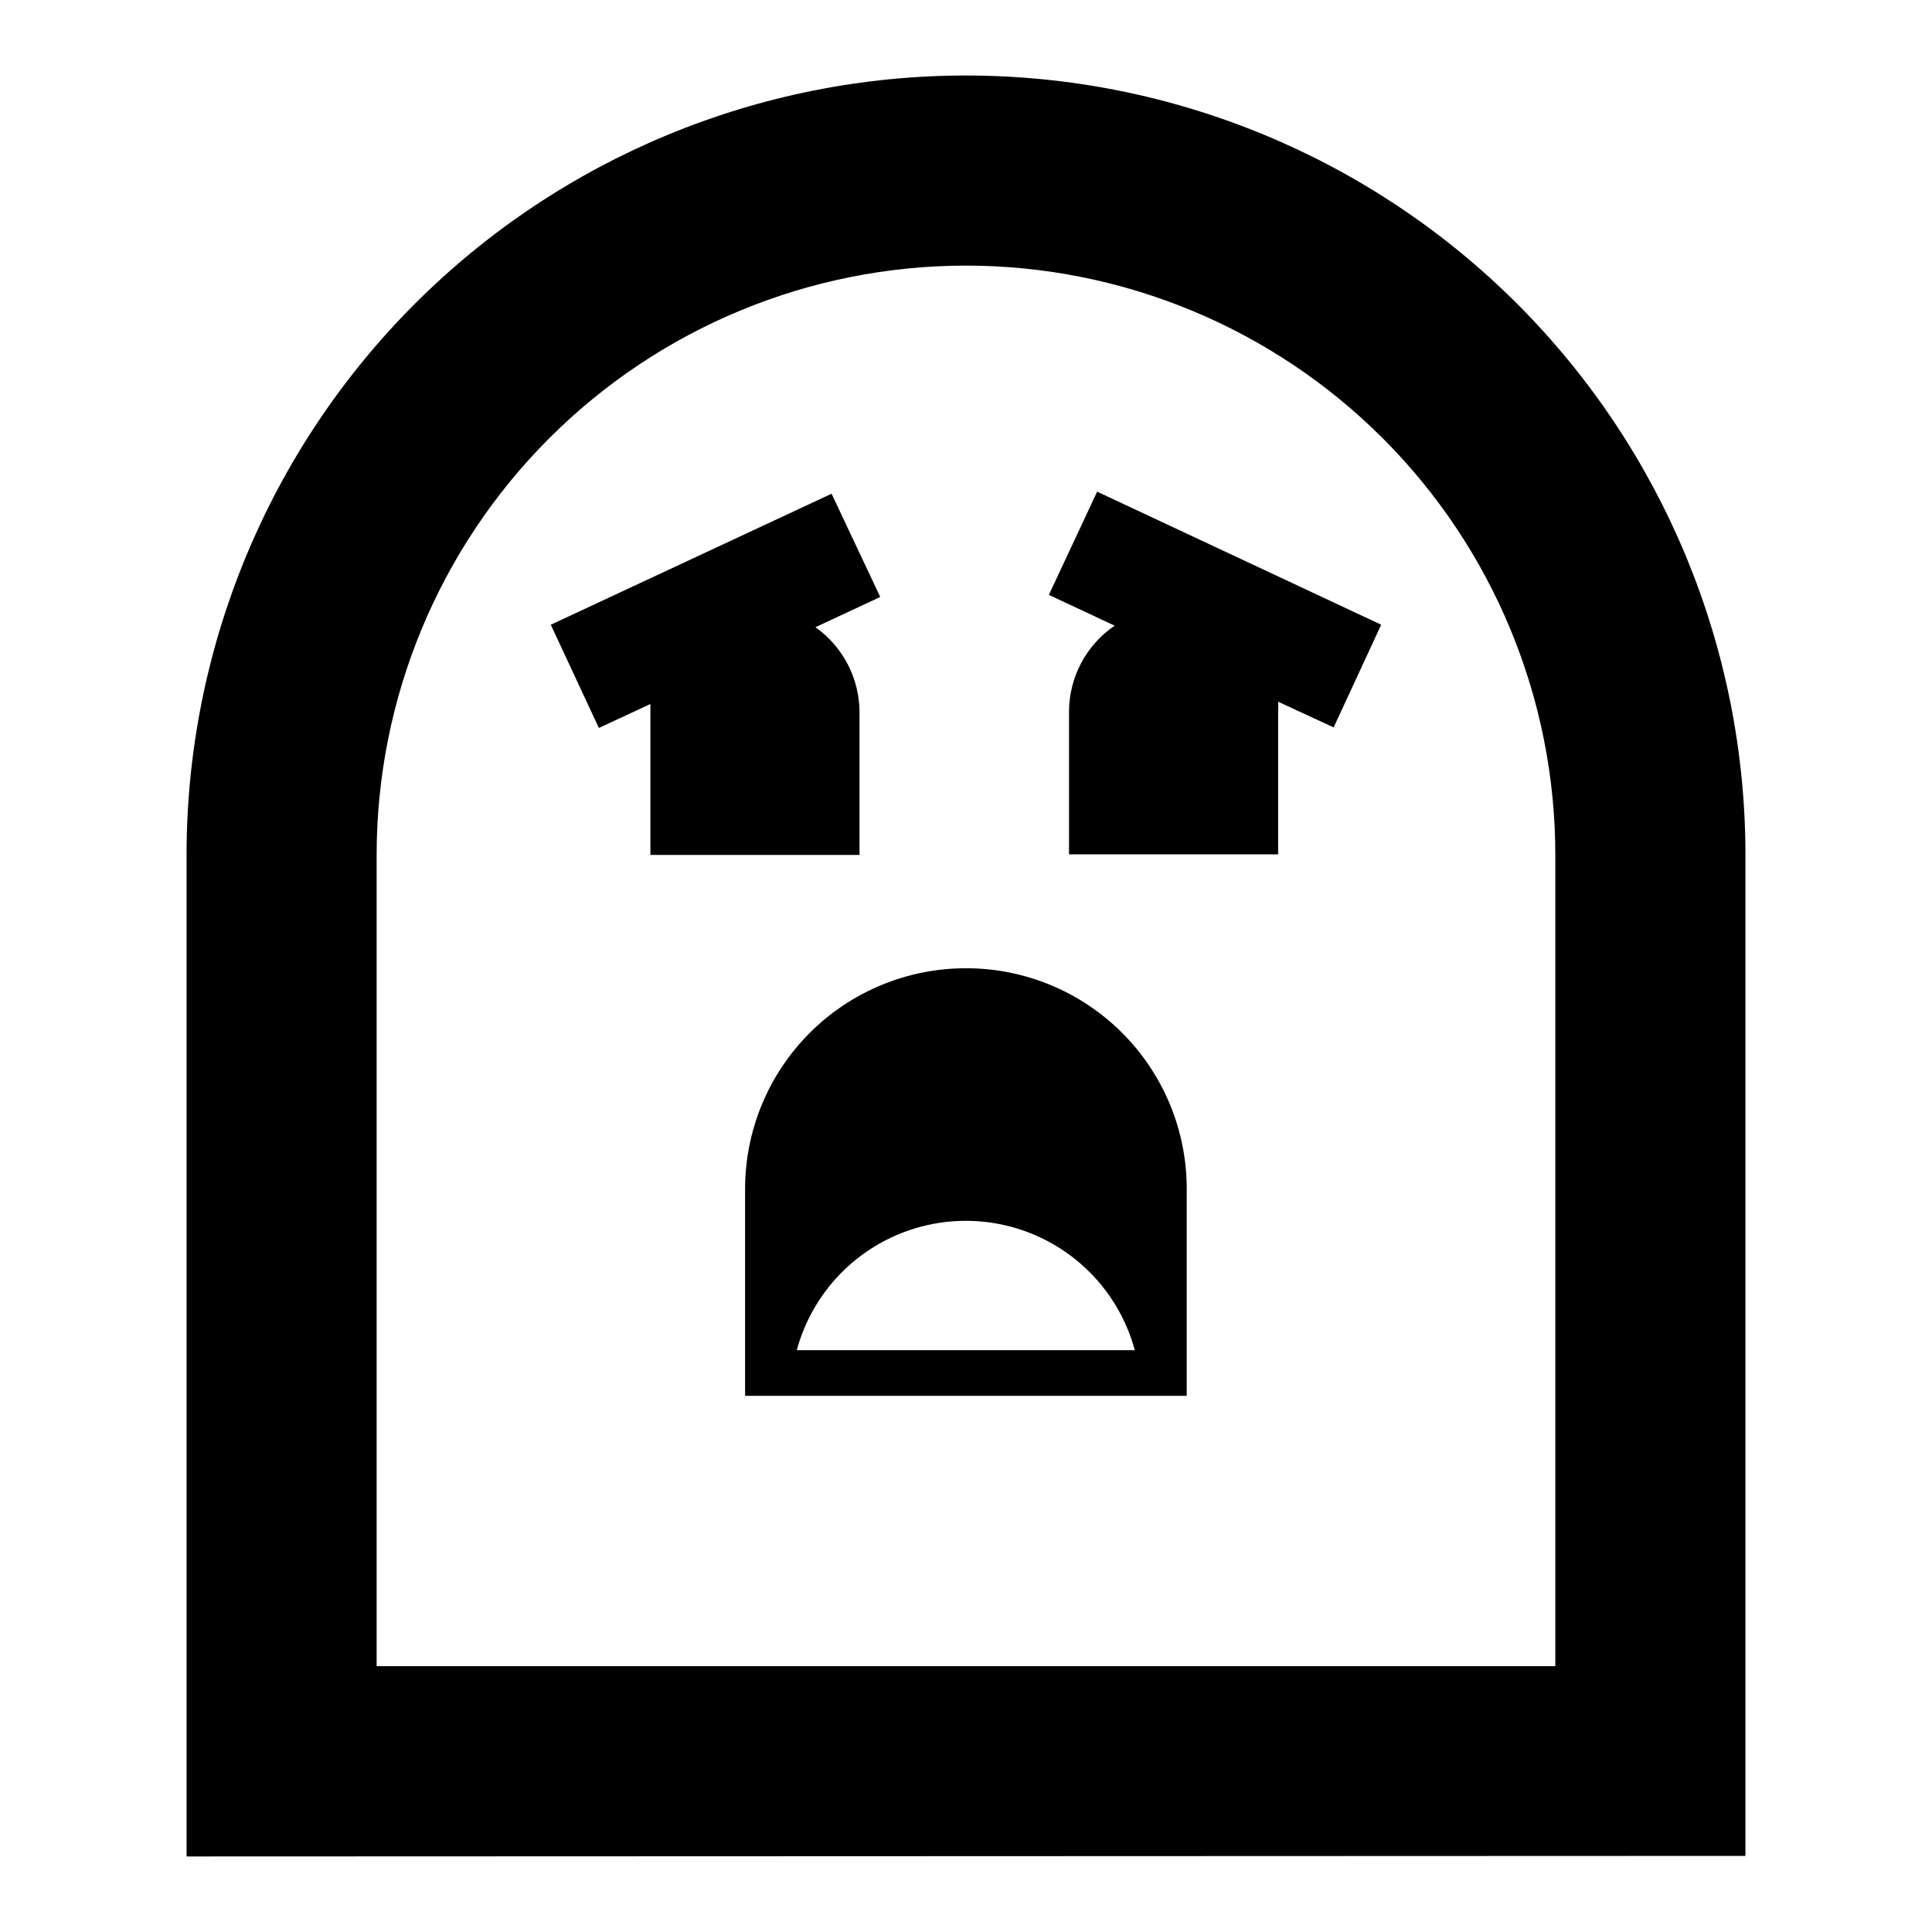
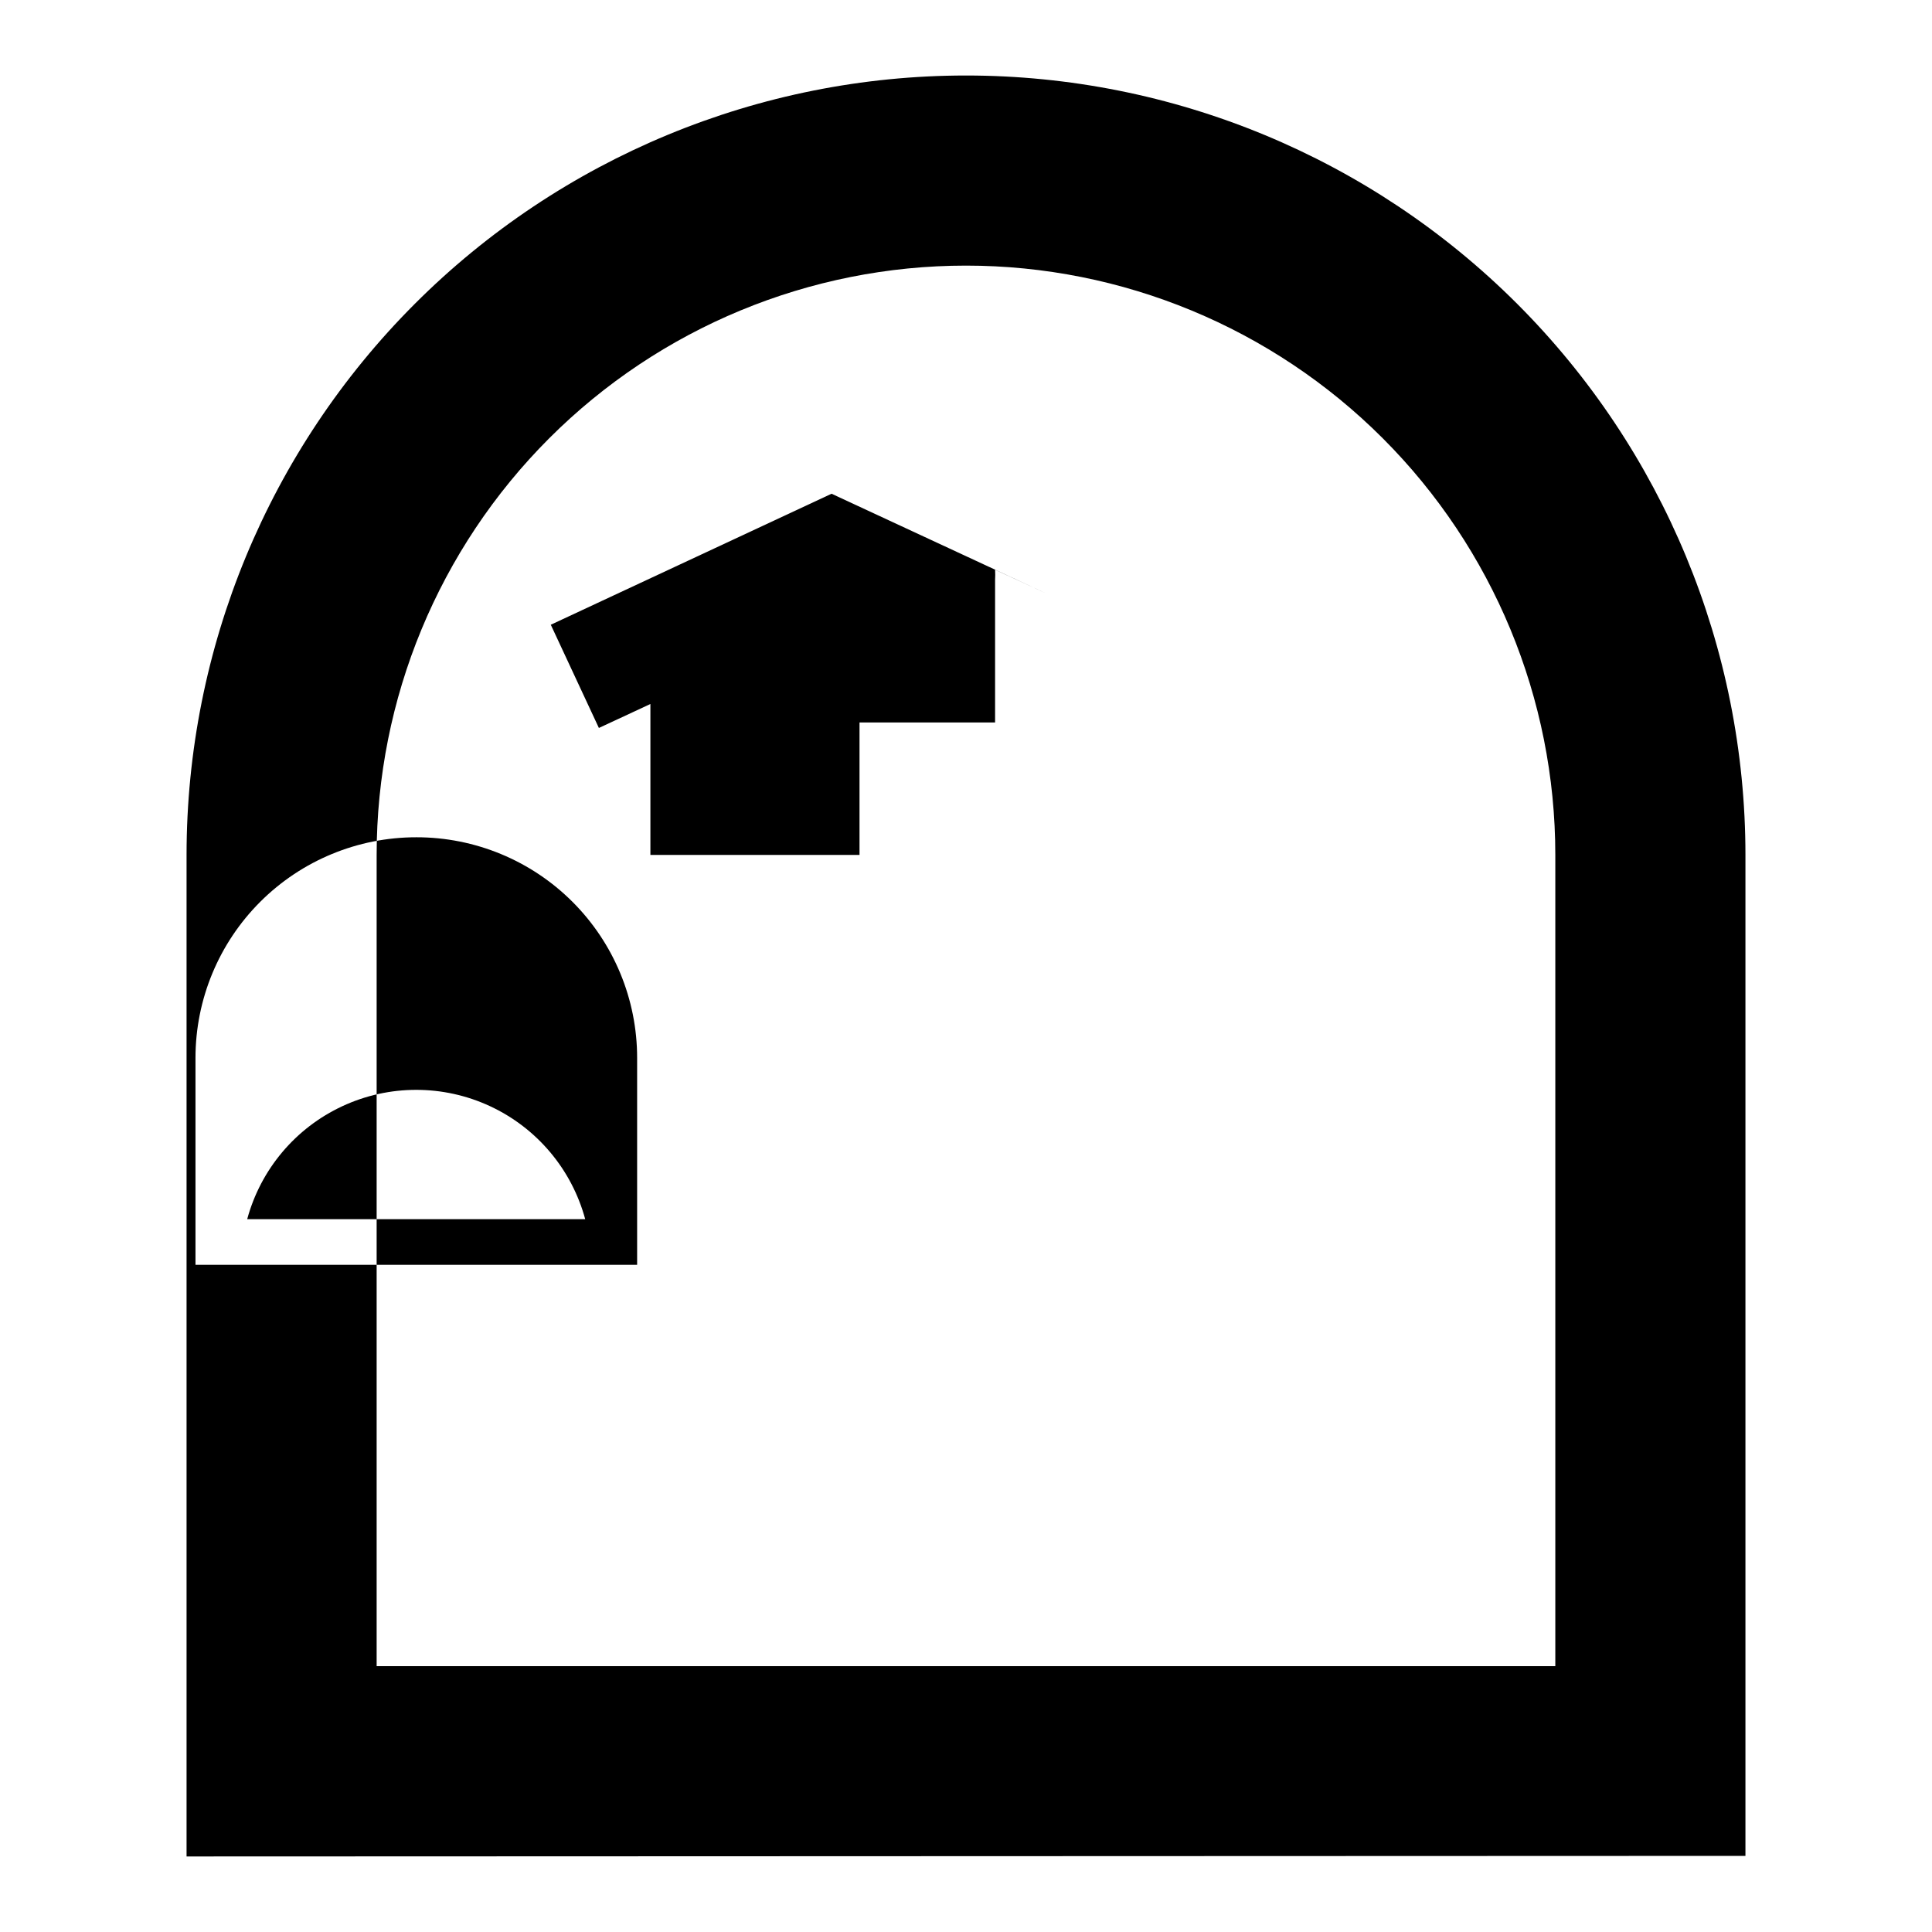
<svg xmlns="http://www.w3.org/2000/svg" fill="#000000" width="800px" height="800px" version="1.1" viewBox="144 144 512 512">
-   <path d="m193.44 635.98v-265.41c0-54.781 21.762-107.32 60.5-146.06s91.277-60.5 146.06-60.5c54.781 0 107.32 21.762 146.06 60.5 38.738 38.738 60.5 91.277 60.5 146.06v265.26zm206.56-421.59c-41.422 0-81.148 16.457-110.44 45.746s-45.746 69.012-45.746 110.43v214.98h312.36v-214.98c0-41.422-16.453-81.145-45.746-110.43-29.289-29.289-69.012-45.746-110.43-45.746zm-35.621 60.457-74.414 34.715 12.746 27.355 13.652-6.348v2.215 37.785h55.418v-37.785h0.004c-0.012-8.973-4.367-17.383-11.688-22.57l17.18-8.012zm145.65 34.711-75.27-35.266-12.797 27.355 17.434 8.16-0.004 0.004c-7.559 5.137-12.086 13.684-12.09 22.824v37.785h55.418v-37.785c0.055-0.891 0.055-1.781 0-2.672l14.711 6.801zm-110.03 91.039c-15.516-0.012-30.398 6.137-41.375 17.098-10.98 10.961-17.156 25.832-17.168 41.348v54.863h117.04v-54.863c0-15.512-6.164-30.383-17.137-41.344-10.969-10.961-25.848-17.113-41.355-17.102zm-44.84 101.21v0.004c3.574-13.215 12.805-24.172 25.215-29.945 12.41-5.777 26.738-5.777 39.148 0 12.41 5.773 21.637 16.73 25.215 29.945z" />
+   <path d="m193.44 635.98v-265.41c0-54.781 21.762-107.32 60.5-146.06s91.277-60.5 146.06-60.5c54.781 0 107.32 21.762 146.06 60.5 38.738 38.738 60.5 91.277 60.5 146.06v265.26zm206.56-421.59c-41.422 0-81.148 16.457-110.44 45.746s-45.746 69.012-45.746 110.43v214.98h312.36v-214.98c0-41.422-16.453-81.145-45.746-110.43-29.289-29.289-69.012-45.746-110.43-45.746zm-35.621 60.457-74.414 34.715 12.746 27.355 13.652-6.348v2.215 37.785h55.418v-37.785h0.004c-0.012-8.973-4.367-17.383-11.688-22.57l17.18-8.012zc-7.559 5.137-12.086 13.684-12.09 22.824v37.785h55.418v-37.785c0.055-0.891 0.055-1.781 0-2.672l14.711 6.801zm-110.03 91.039c-15.516-0.012-30.398 6.137-41.375 17.098-10.98 10.961-17.156 25.832-17.168 41.348v54.863h117.04v-54.863c0-15.512-6.164-30.383-17.137-41.344-10.969-10.961-25.848-17.113-41.355-17.102zm-44.84 101.21v0.004c3.574-13.215 12.805-24.172 25.215-29.945 12.41-5.777 26.738-5.777 39.148 0 12.41 5.773 21.637 16.73 25.215 29.945z" />
</svg>